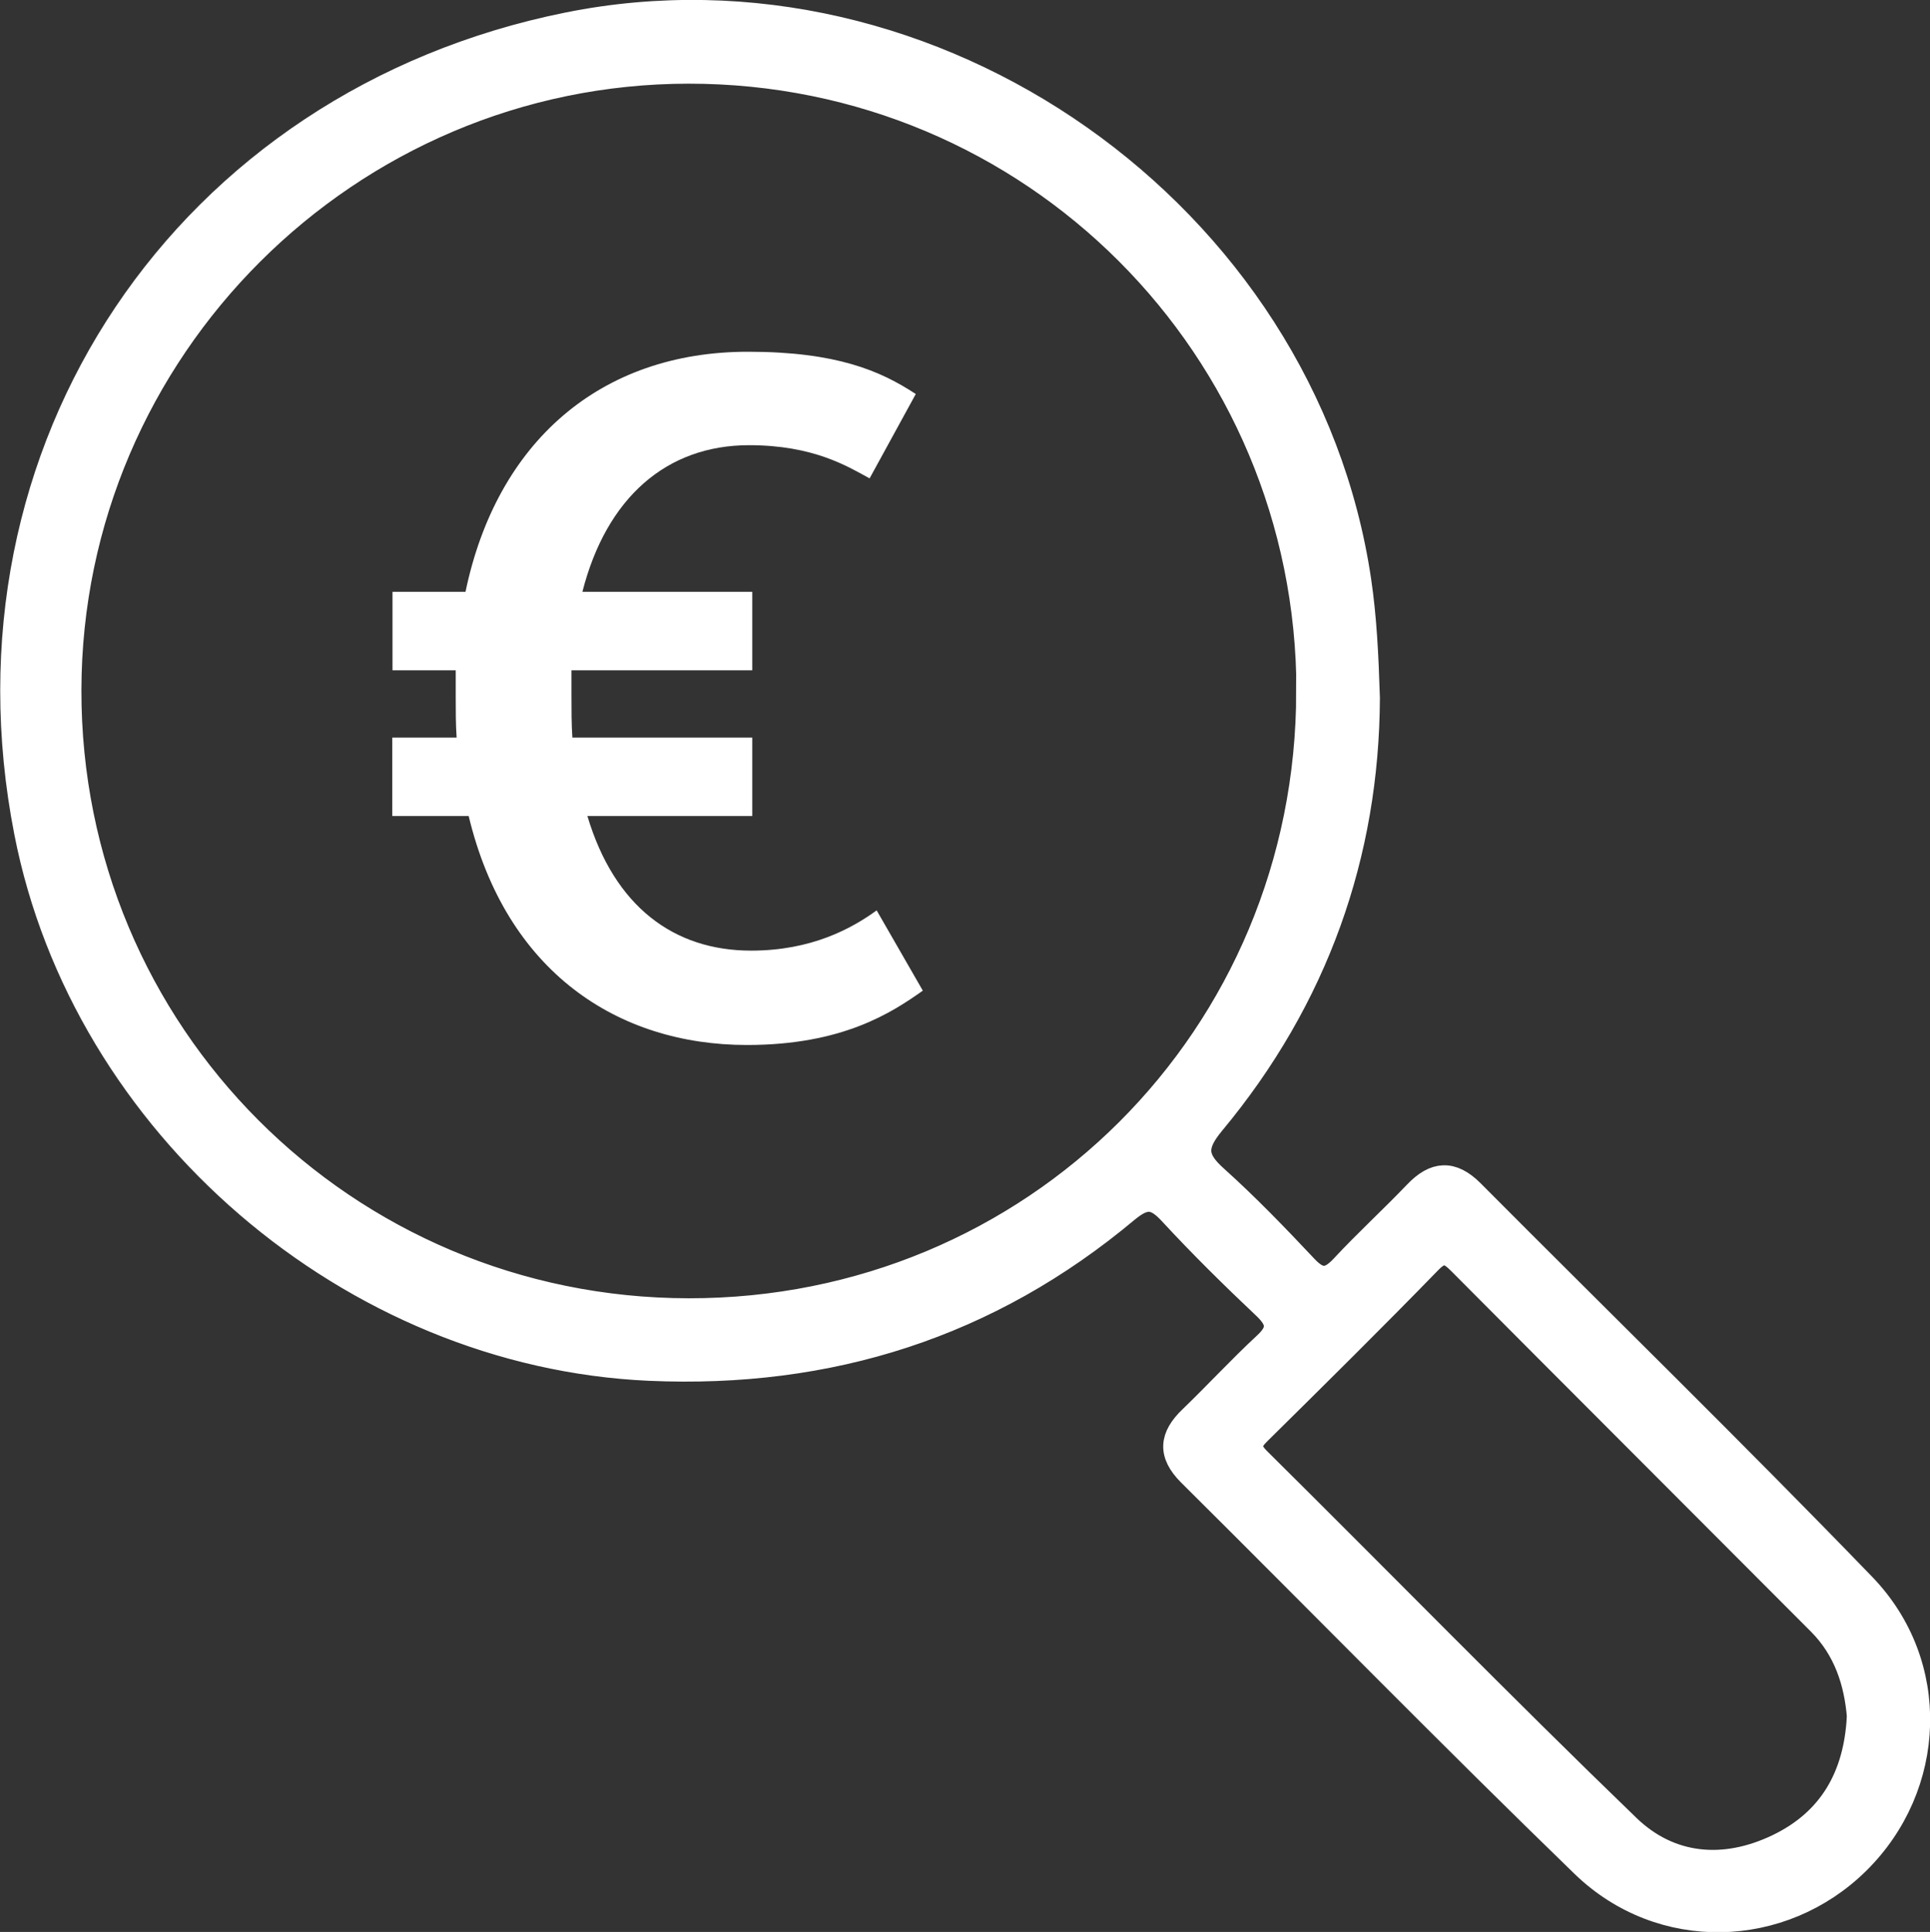
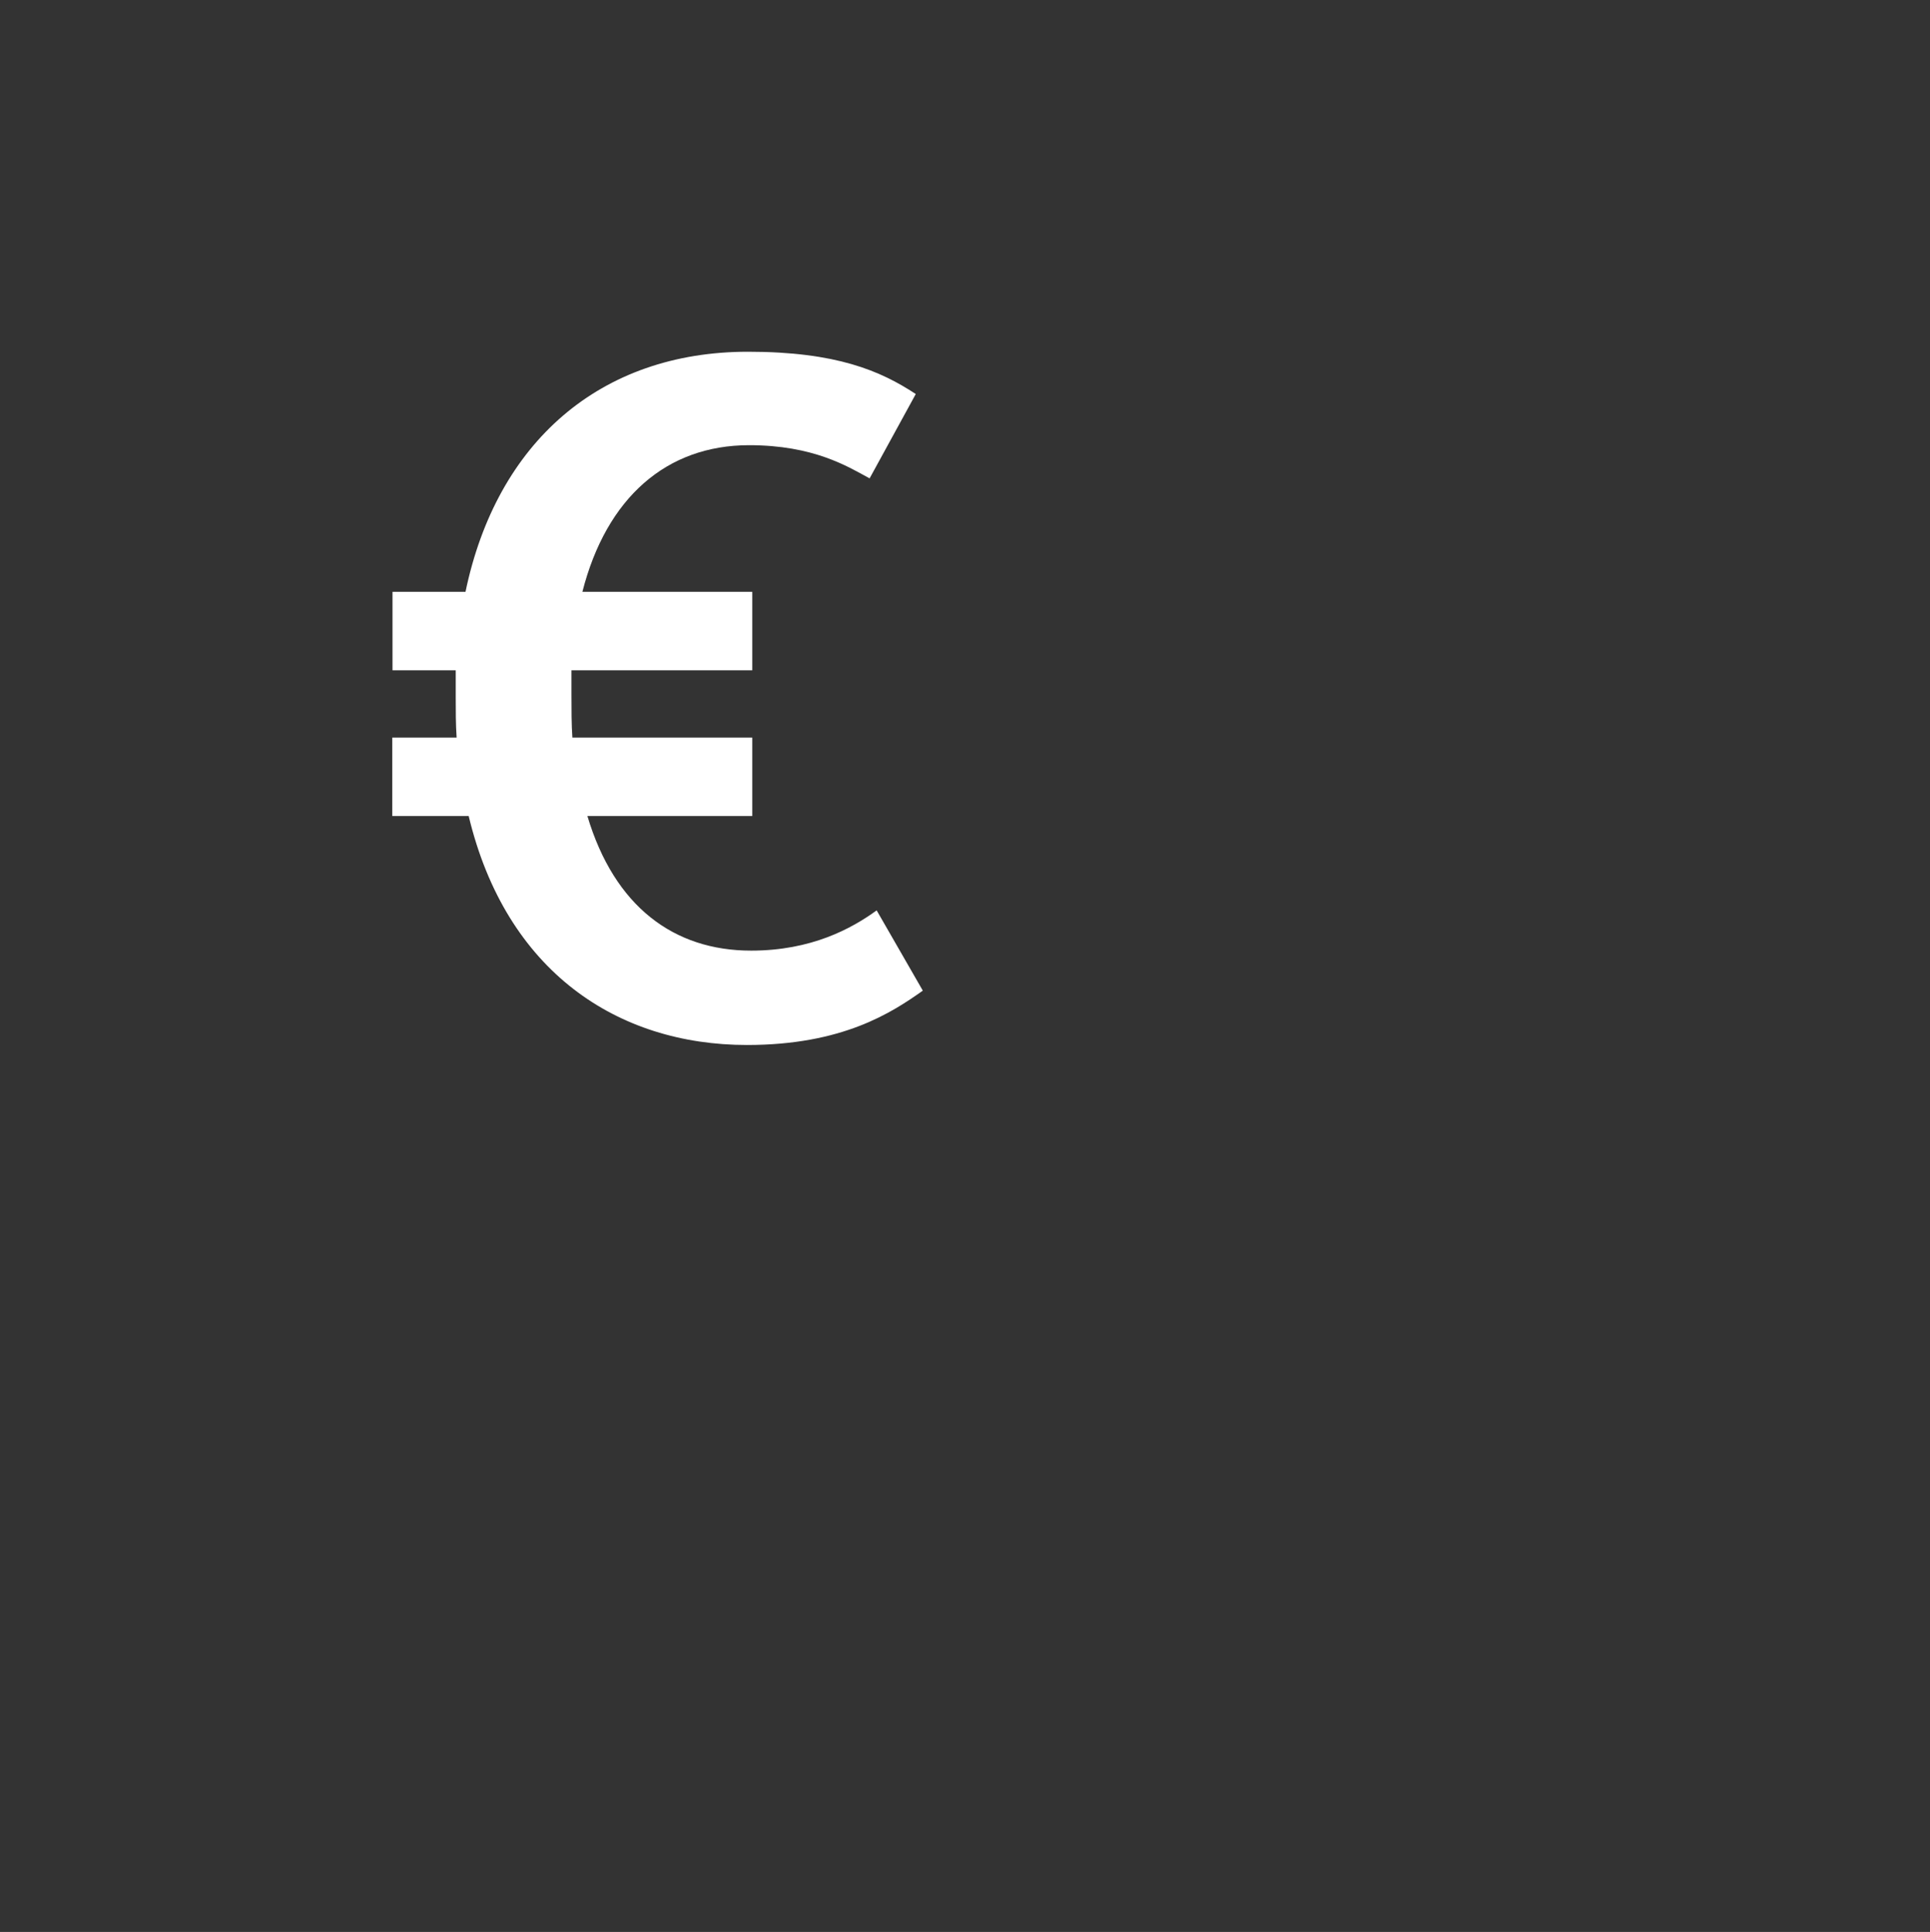
<svg xmlns="http://www.w3.org/2000/svg" id="Ebene_1" viewBox="0 0 84.87 84.97">
  <rect x="0" y="0" width="84.87" height="84.97" fill="#333333" stroke="none" />
  <defs>
    <style>
      .cls-1 {
        stroke: #fff;
        stroke-miterlimit: 10;
      }

      .cls-1, .cls-2 {
        fill: #fff;
      }
    </style>
  </defs>
-   <path class="cls-1" d="M60.18,30.7c-.03,6.87-2.26,13.23-6.83,18.72-.82.99-.78,1.53.14,2.35,1.38,1.24,2.67,2.58,3.94,3.93.59.63.99.63,1.58,0,1.04-1.12,2.17-2.15,3.23-3.26.84-.88,1.62-.94,2.51-.05,5.74,5.77,11.56,11.45,17.21,17.3,3.38,3.49,3.14,8.9-.25,12.24-3.34,3.29-8.67,3.47-12.12.13-5.84-5.66-11.53-11.48-17.3-17.21-.9-.9-.82-1.67.06-2.51,1.1-1.06,2.14-2.19,3.26-3.23.64-.59.61-.99,0-1.58-1.43-1.35-2.83-2.73-4.16-4.17-.66-.71-1.08-.75-1.86-.11-6.08,5.1-13.11,7.33-21.04,6.98-13.12-.59-24.91-10.7-27.43-23.63C-2.17,19.77,8.13,4.43,24.97,1.04c16.06-3.23,32.44,8.32,34.83,24.5.24,1.63.32,3.25.38,5.16ZM57.51,30.42c0-15.1-12.14-27.25-27.23-27.24-14.95.01-27.17,12.21-27.2,27.16-.03,15.08,12.1,27.24,27.2,27.26,15.15.02,27.22-12.03,27.22-27.19ZM81.72,75.55c-.12-1.57-.6-3-1.72-4.13-5.27-5.29-10.55-10.56-15.82-15.86-.46-.46-.74-.61-1.28-.06-2.47,2.54-4.99,5.03-7.51,7.52-.44.43-.49.69-.02,1.16,5.42,5.37,10.75,10.83,16.24,16.13,1.83,1.77,4.2,1.98,6.54.86,2.34-1.12,3.42-3.08,3.56-5.62Z" />
  <path class="cls-2" d="M17.24,26.03h3.23c1.37-6.58,5.92-10.56,12.42-10.56,3.89,0,5.83.84,7.38,1.86l-2.03,3.71c-.97-.53-2.47-1.46-5.3-1.46-3.62,0-6.27,2.3-7.33,6.45h7.47v3.45h-7.95v1.06c0,.66,0,1.33.04,1.9h7.91v3.45h-7.25c1.19,3.98,3.8,5.92,7.2,5.92,2.65,0,4.42-.97,5.52-1.77l2.03,3.53c-1.37.97-3.53,2.39-7.73,2.39-5.7,0-10.6-3.23-12.24-10.07h-3.36v-3.45h2.83c-.04-.57-.04-1.19-.04-1.81v-1.15h-2.78v-3.45Z" />
</svg>